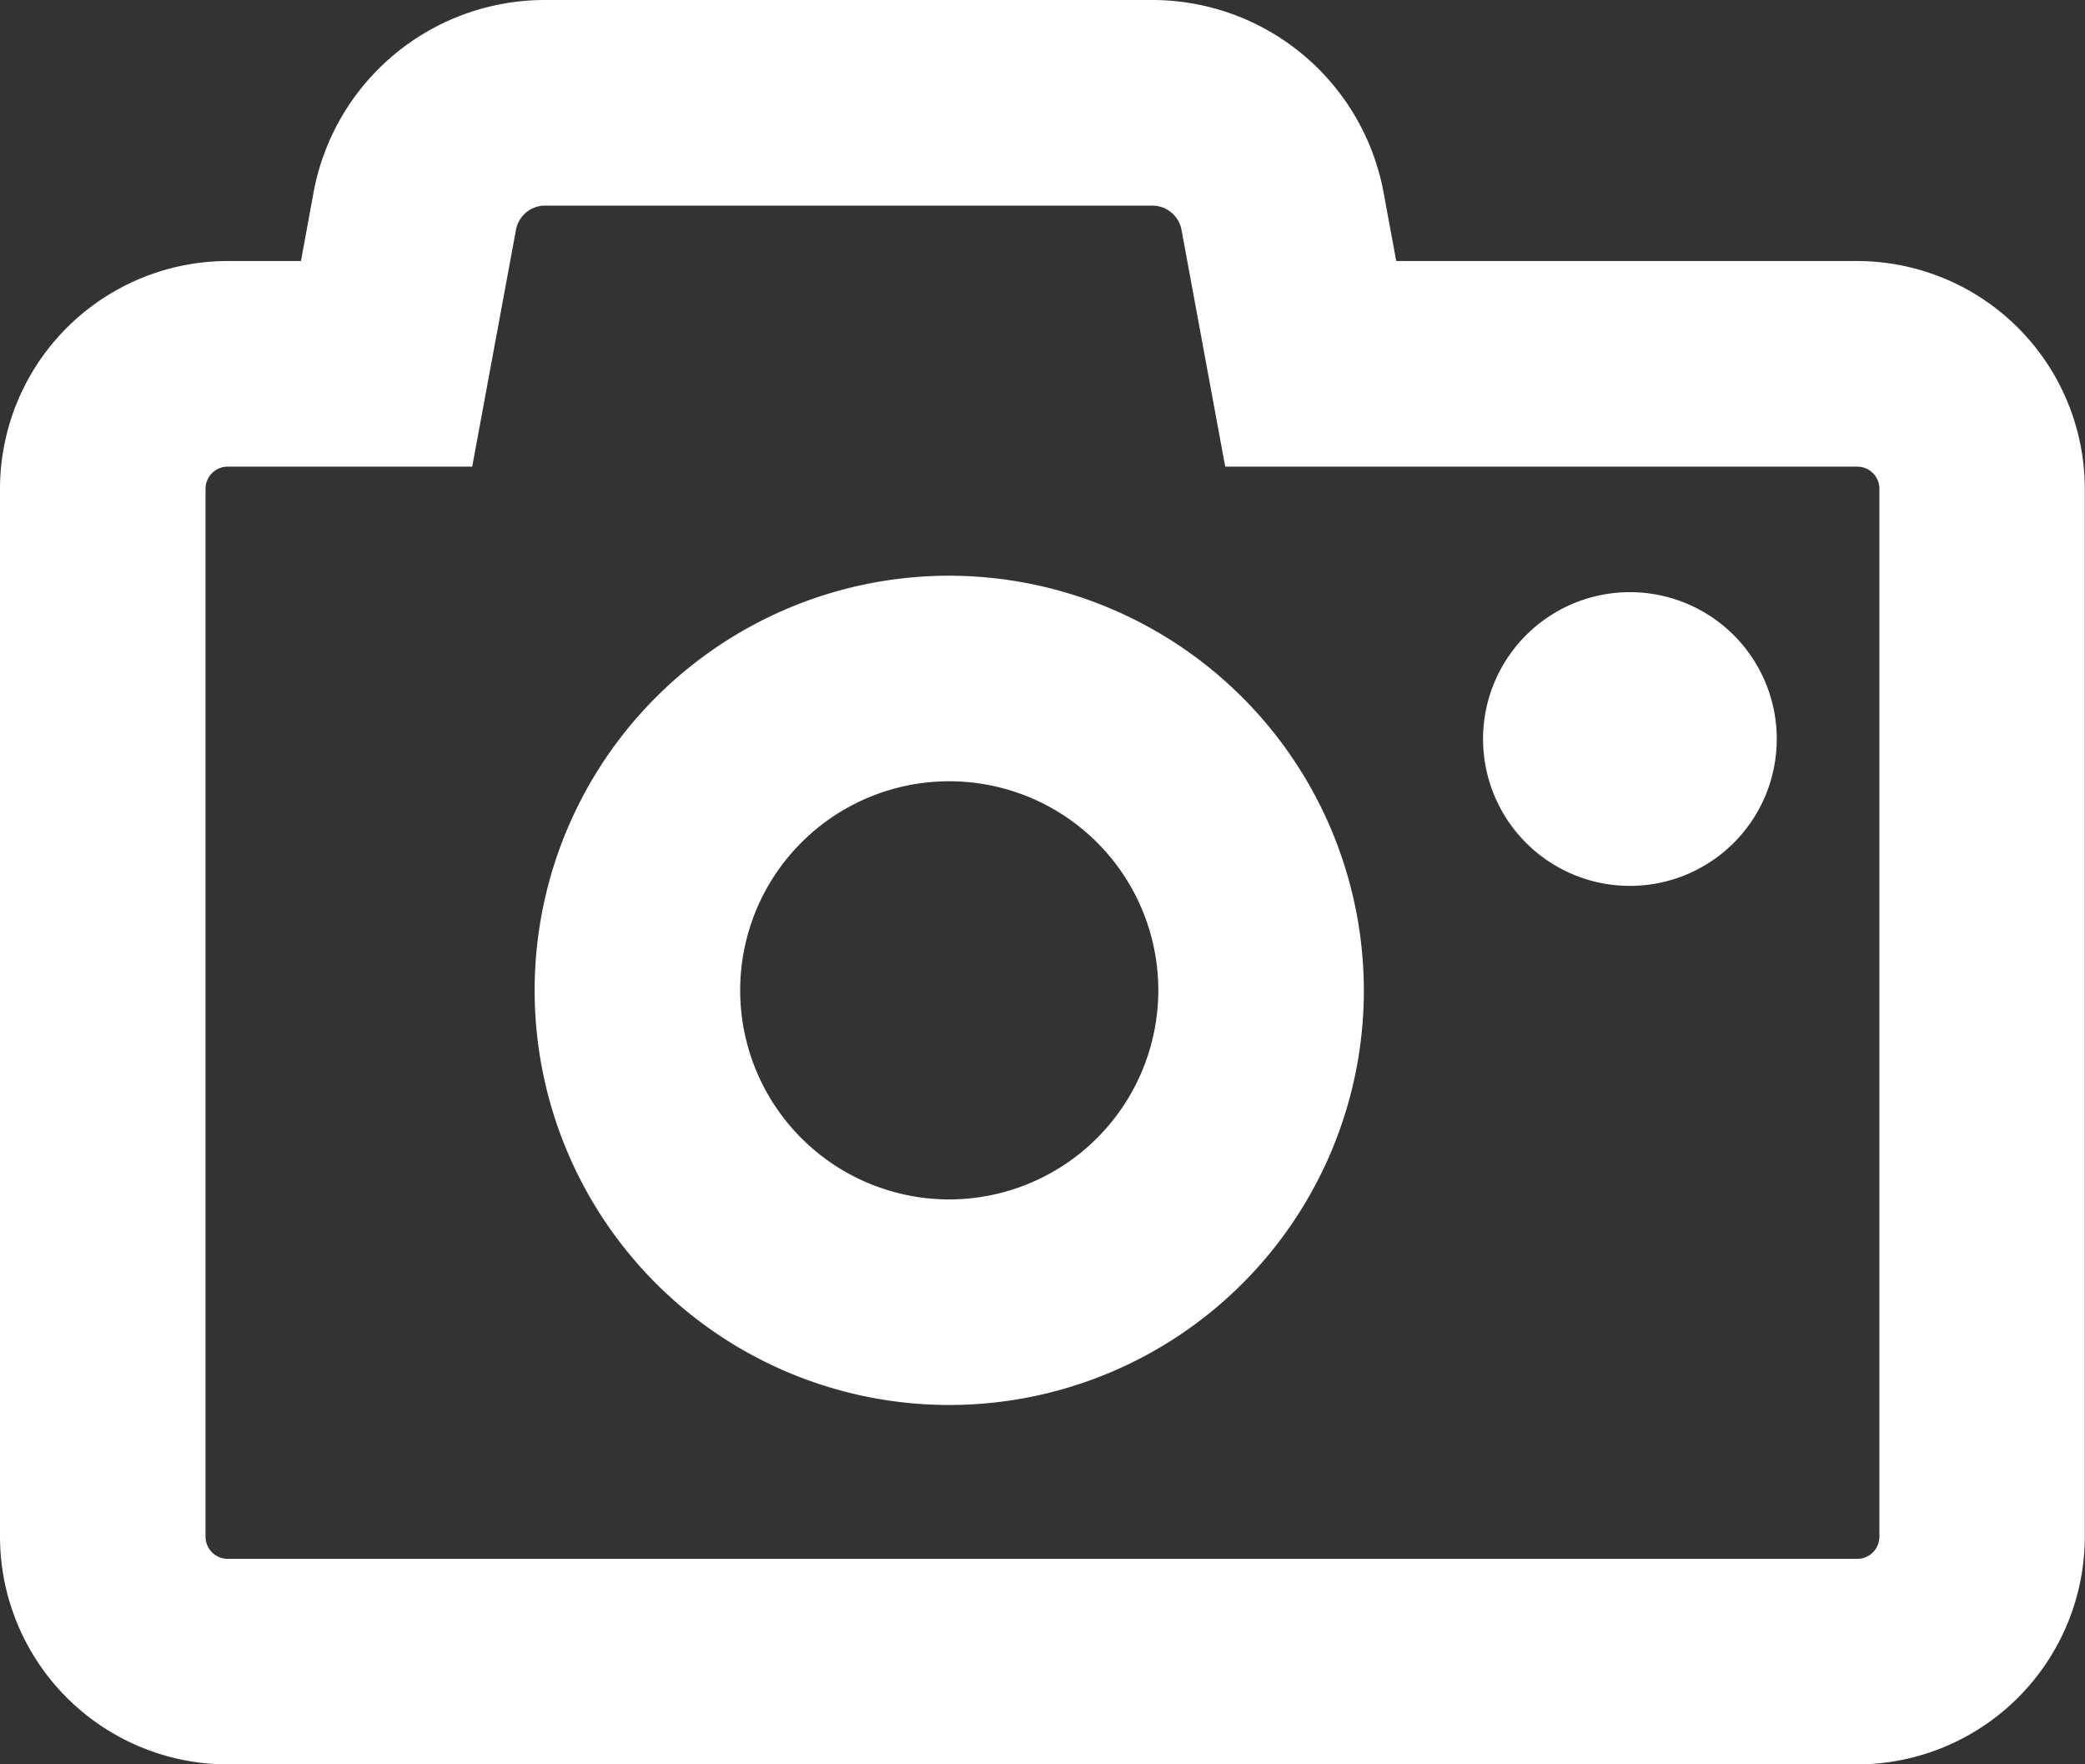
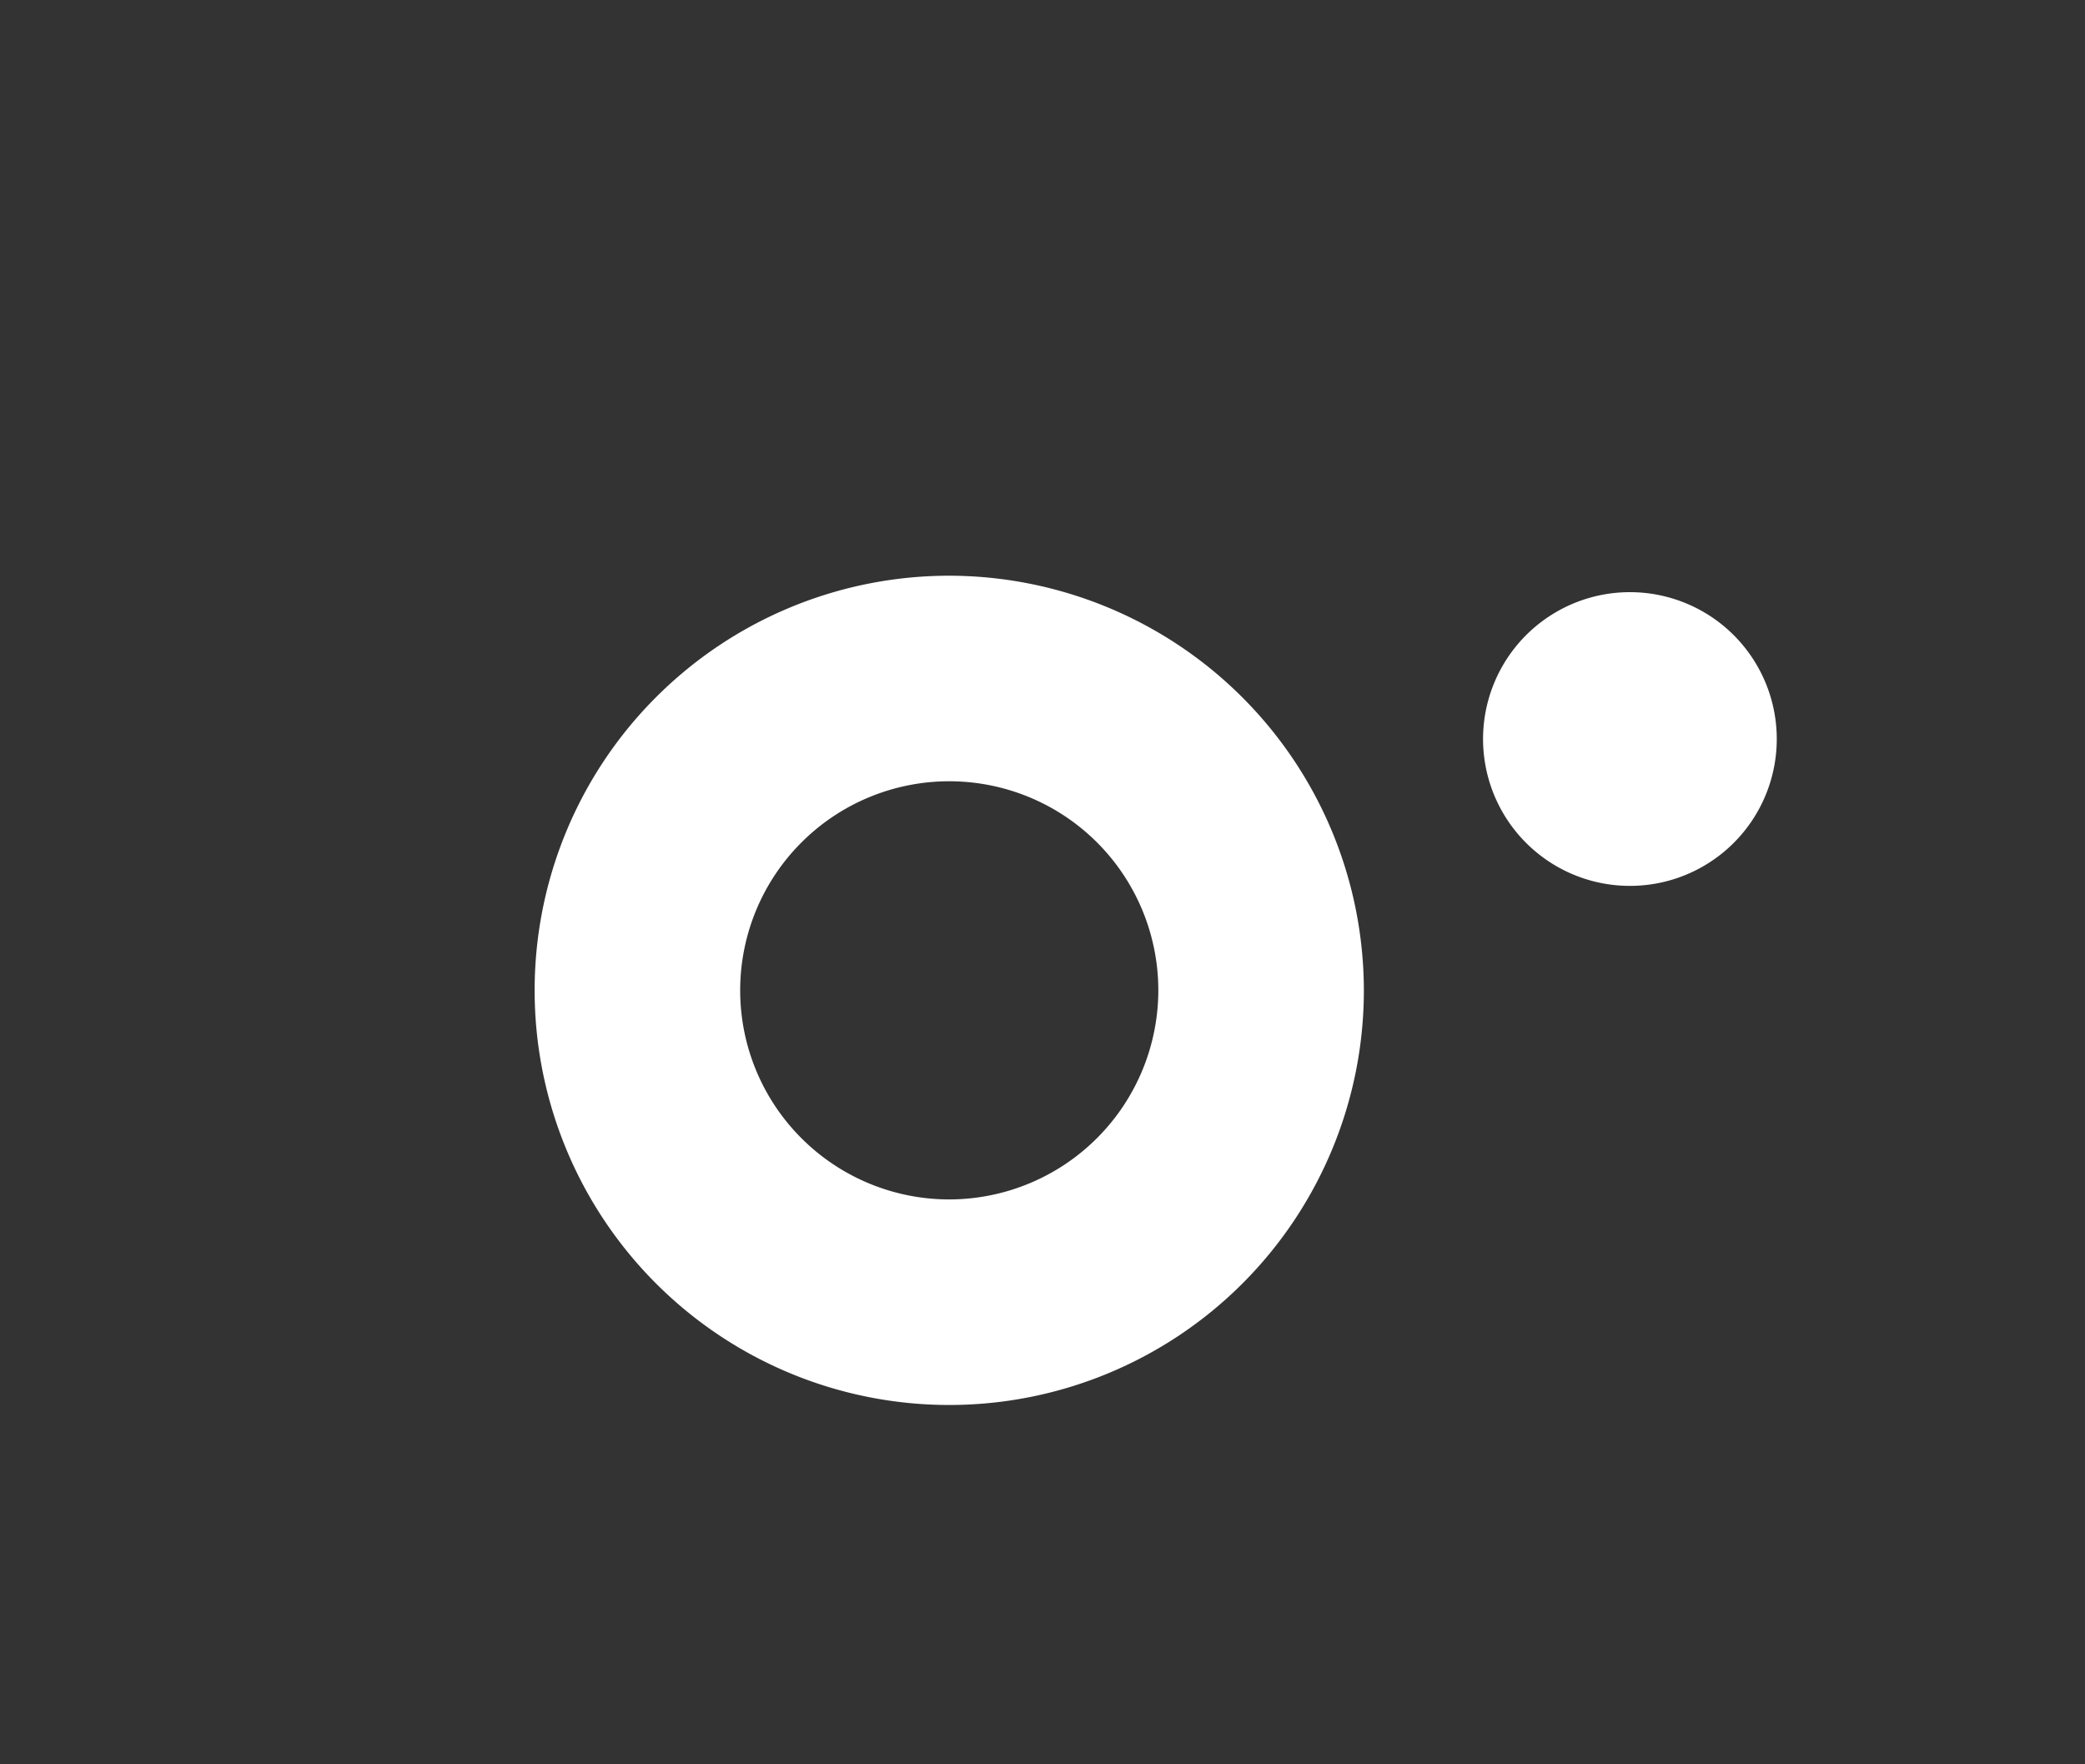
<svg xmlns="http://www.w3.org/2000/svg" width="40.18" height="34" viewBox="0 0 40.18 34">
  <rect x="0" y="0" width="40.18" height="34" fill="#333333" stroke="none" />
  <g id="カメラのアイコン素材_3" data-name="カメラのアイコン素材 3" transform="translate(0 -39.376)">
    <path id="パス_12273" data-name="パス 12273" d="M367,184.8a2.83,2.83,0,1,0,2.829,2.829A2.83,2.83,0,0,0,367,184.8Z" transform="translate(-335.589 -134.013)" fill="#fff" />
-     <path id="パス_12274" data-name="パス 12274" d="M35.792,44.406H26.907l-.244-1.32a4.535,4.535,0,0,0-4.458-3.71H10.5a4.533,4.533,0,0,0-4.458,3.711L5.8,44.406H4.388A4.393,4.393,0,0,0,0,48.795V68.988a4.393,4.393,0,0,0,4.388,4.388h31.4a4.393,4.393,0,0,0,4.388-4.388V48.795A4.393,4.393,0,0,0,35.792,44.406Zm.426,24.582a.427.427,0,0,1-.426.427H4.388a.427.427,0,0,1-.427-.427V48.795a.427.427,0,0,1,.427-.427H9.1l.843-4.562a.571.571,0,0,1,.563-.468h11.7a.573.573,0,0,1,.563.468l.842,4.562H35.792a.427.427,0,0,1,.426.427Z" transform="translate(0)" fill="#fff" />
    <path id="パス_12275" data-name="パス 12275" d="M139.279,180.74a7.99,7.99,0,1,0,7.99,7.99A8,8,0,0,0,139.279,180.74Zm0,12.019a4.029,4.029,0,1,1,4.029-4.029A4.034,4.034,0,0,1,139.279,192.759Z" transform="translate(-120.986 -130.27)" fill="#fff" />
  </g>
</svg>